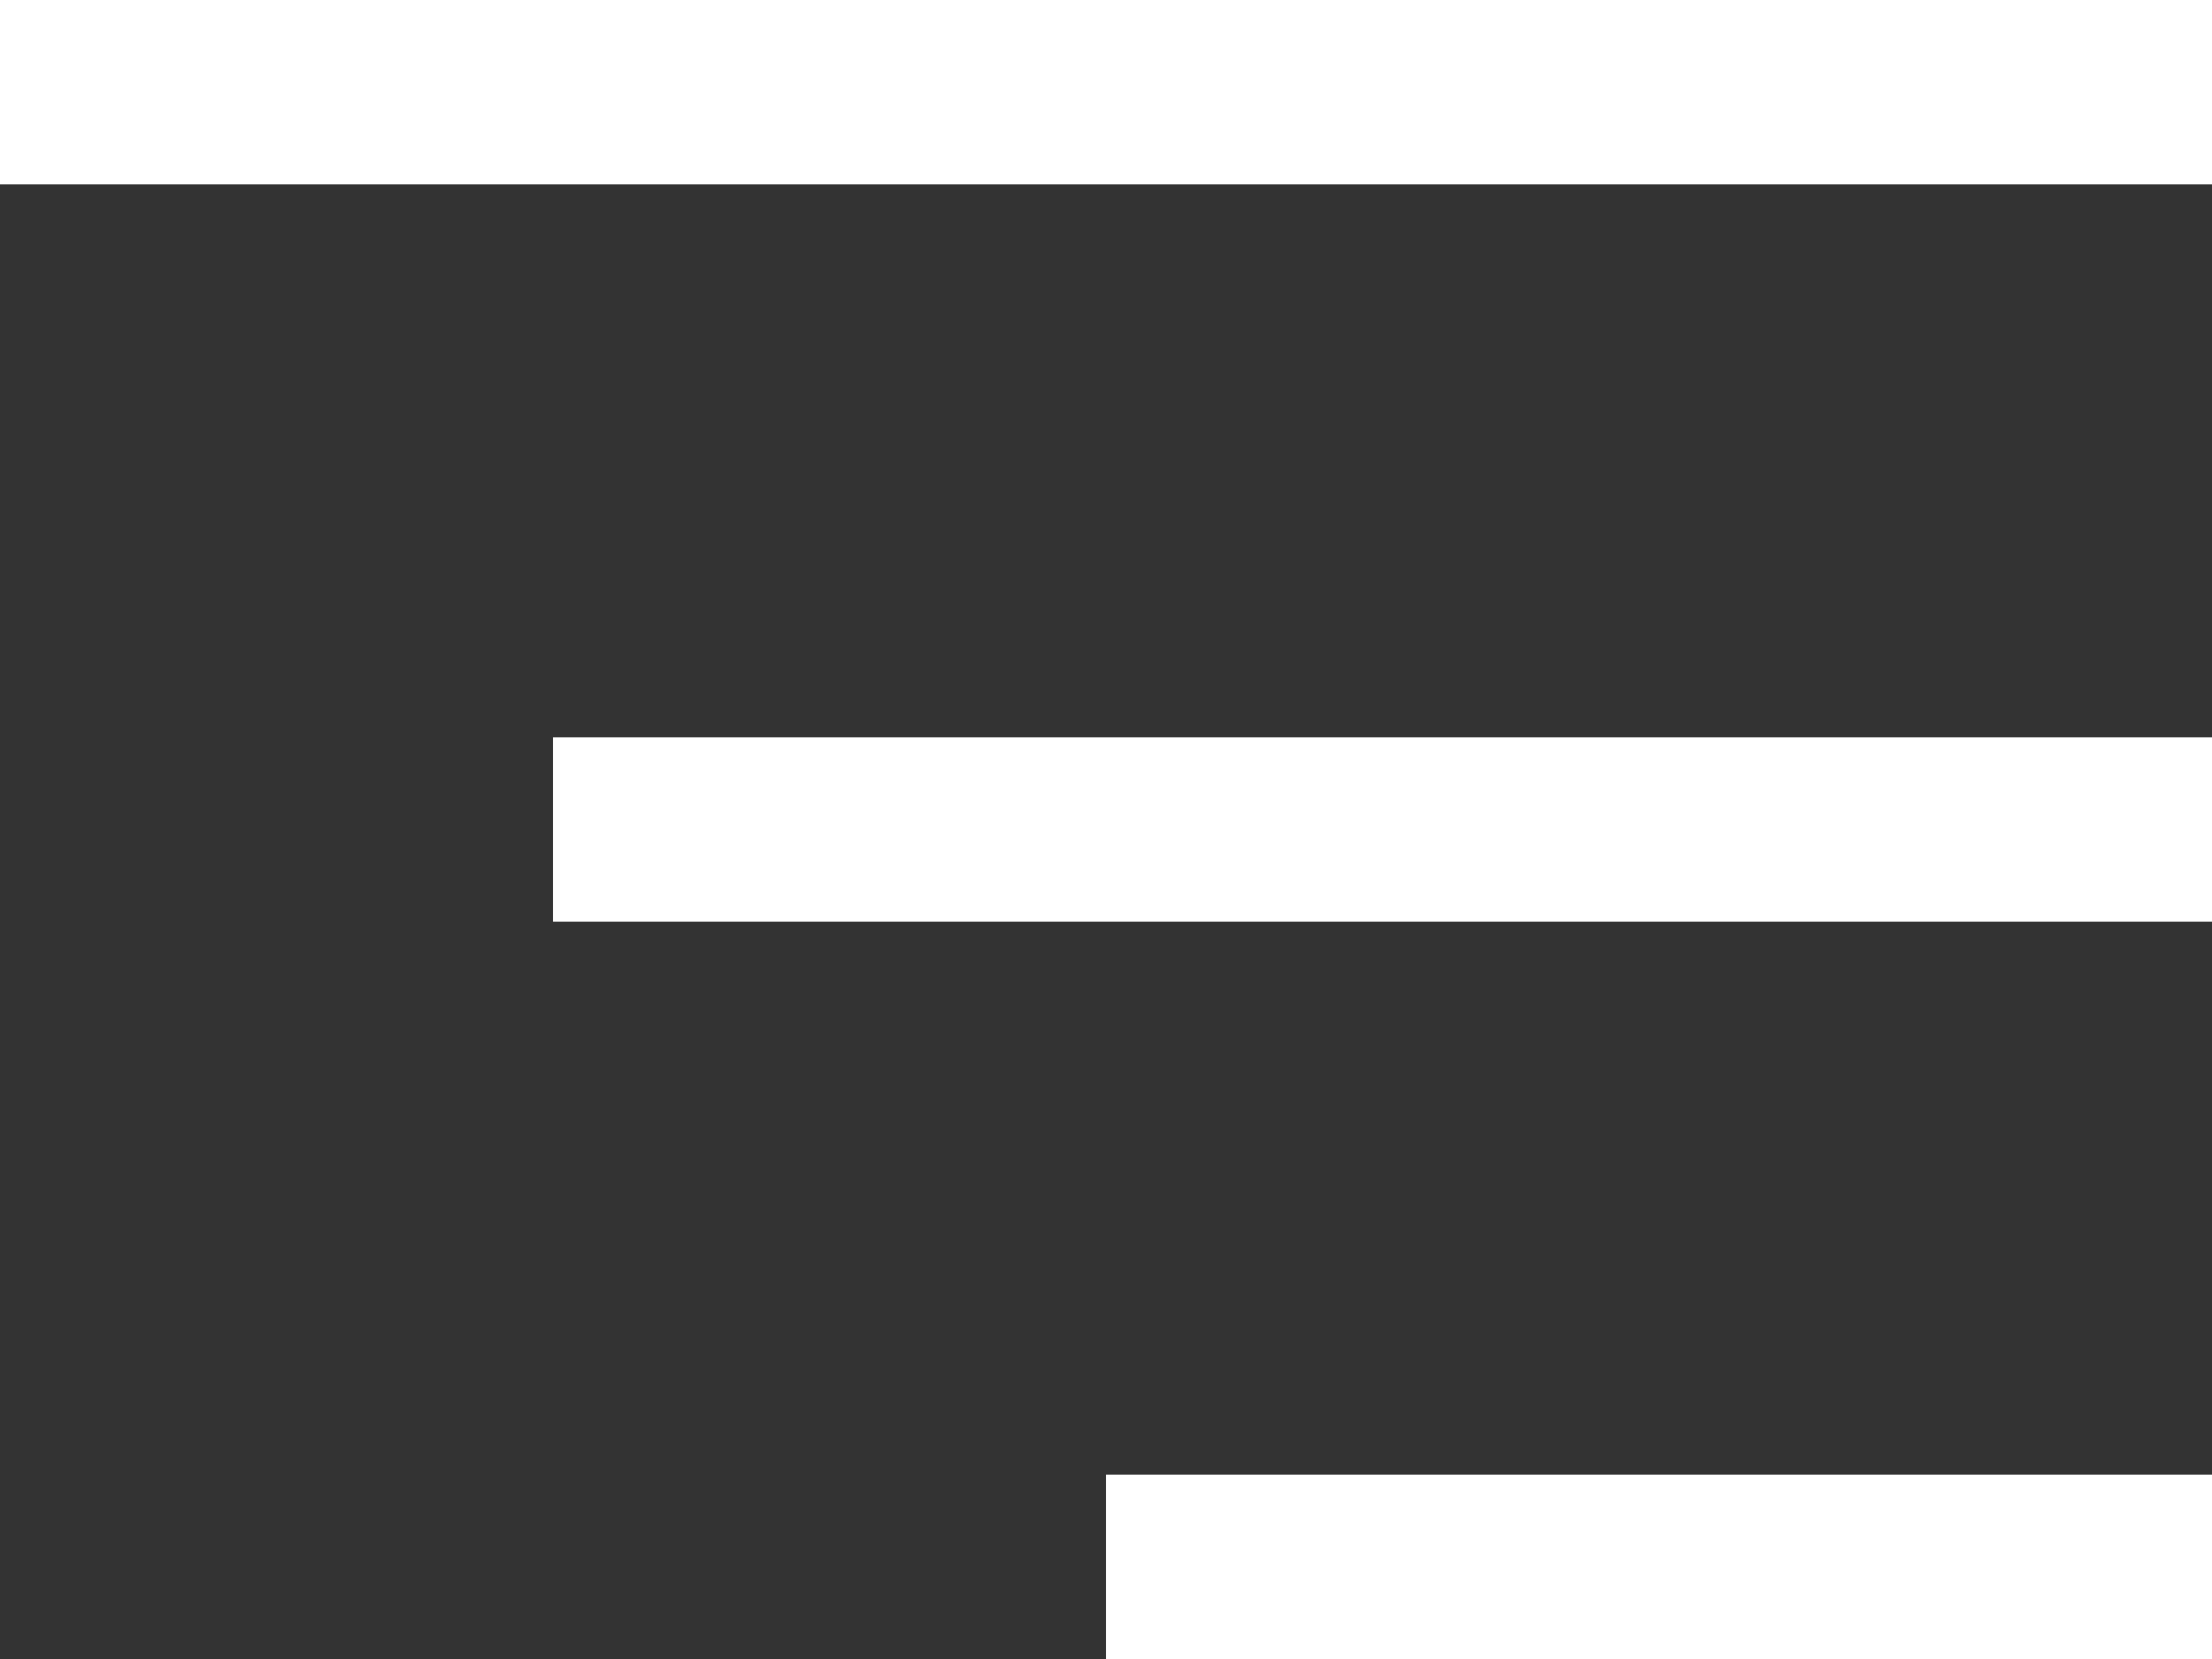
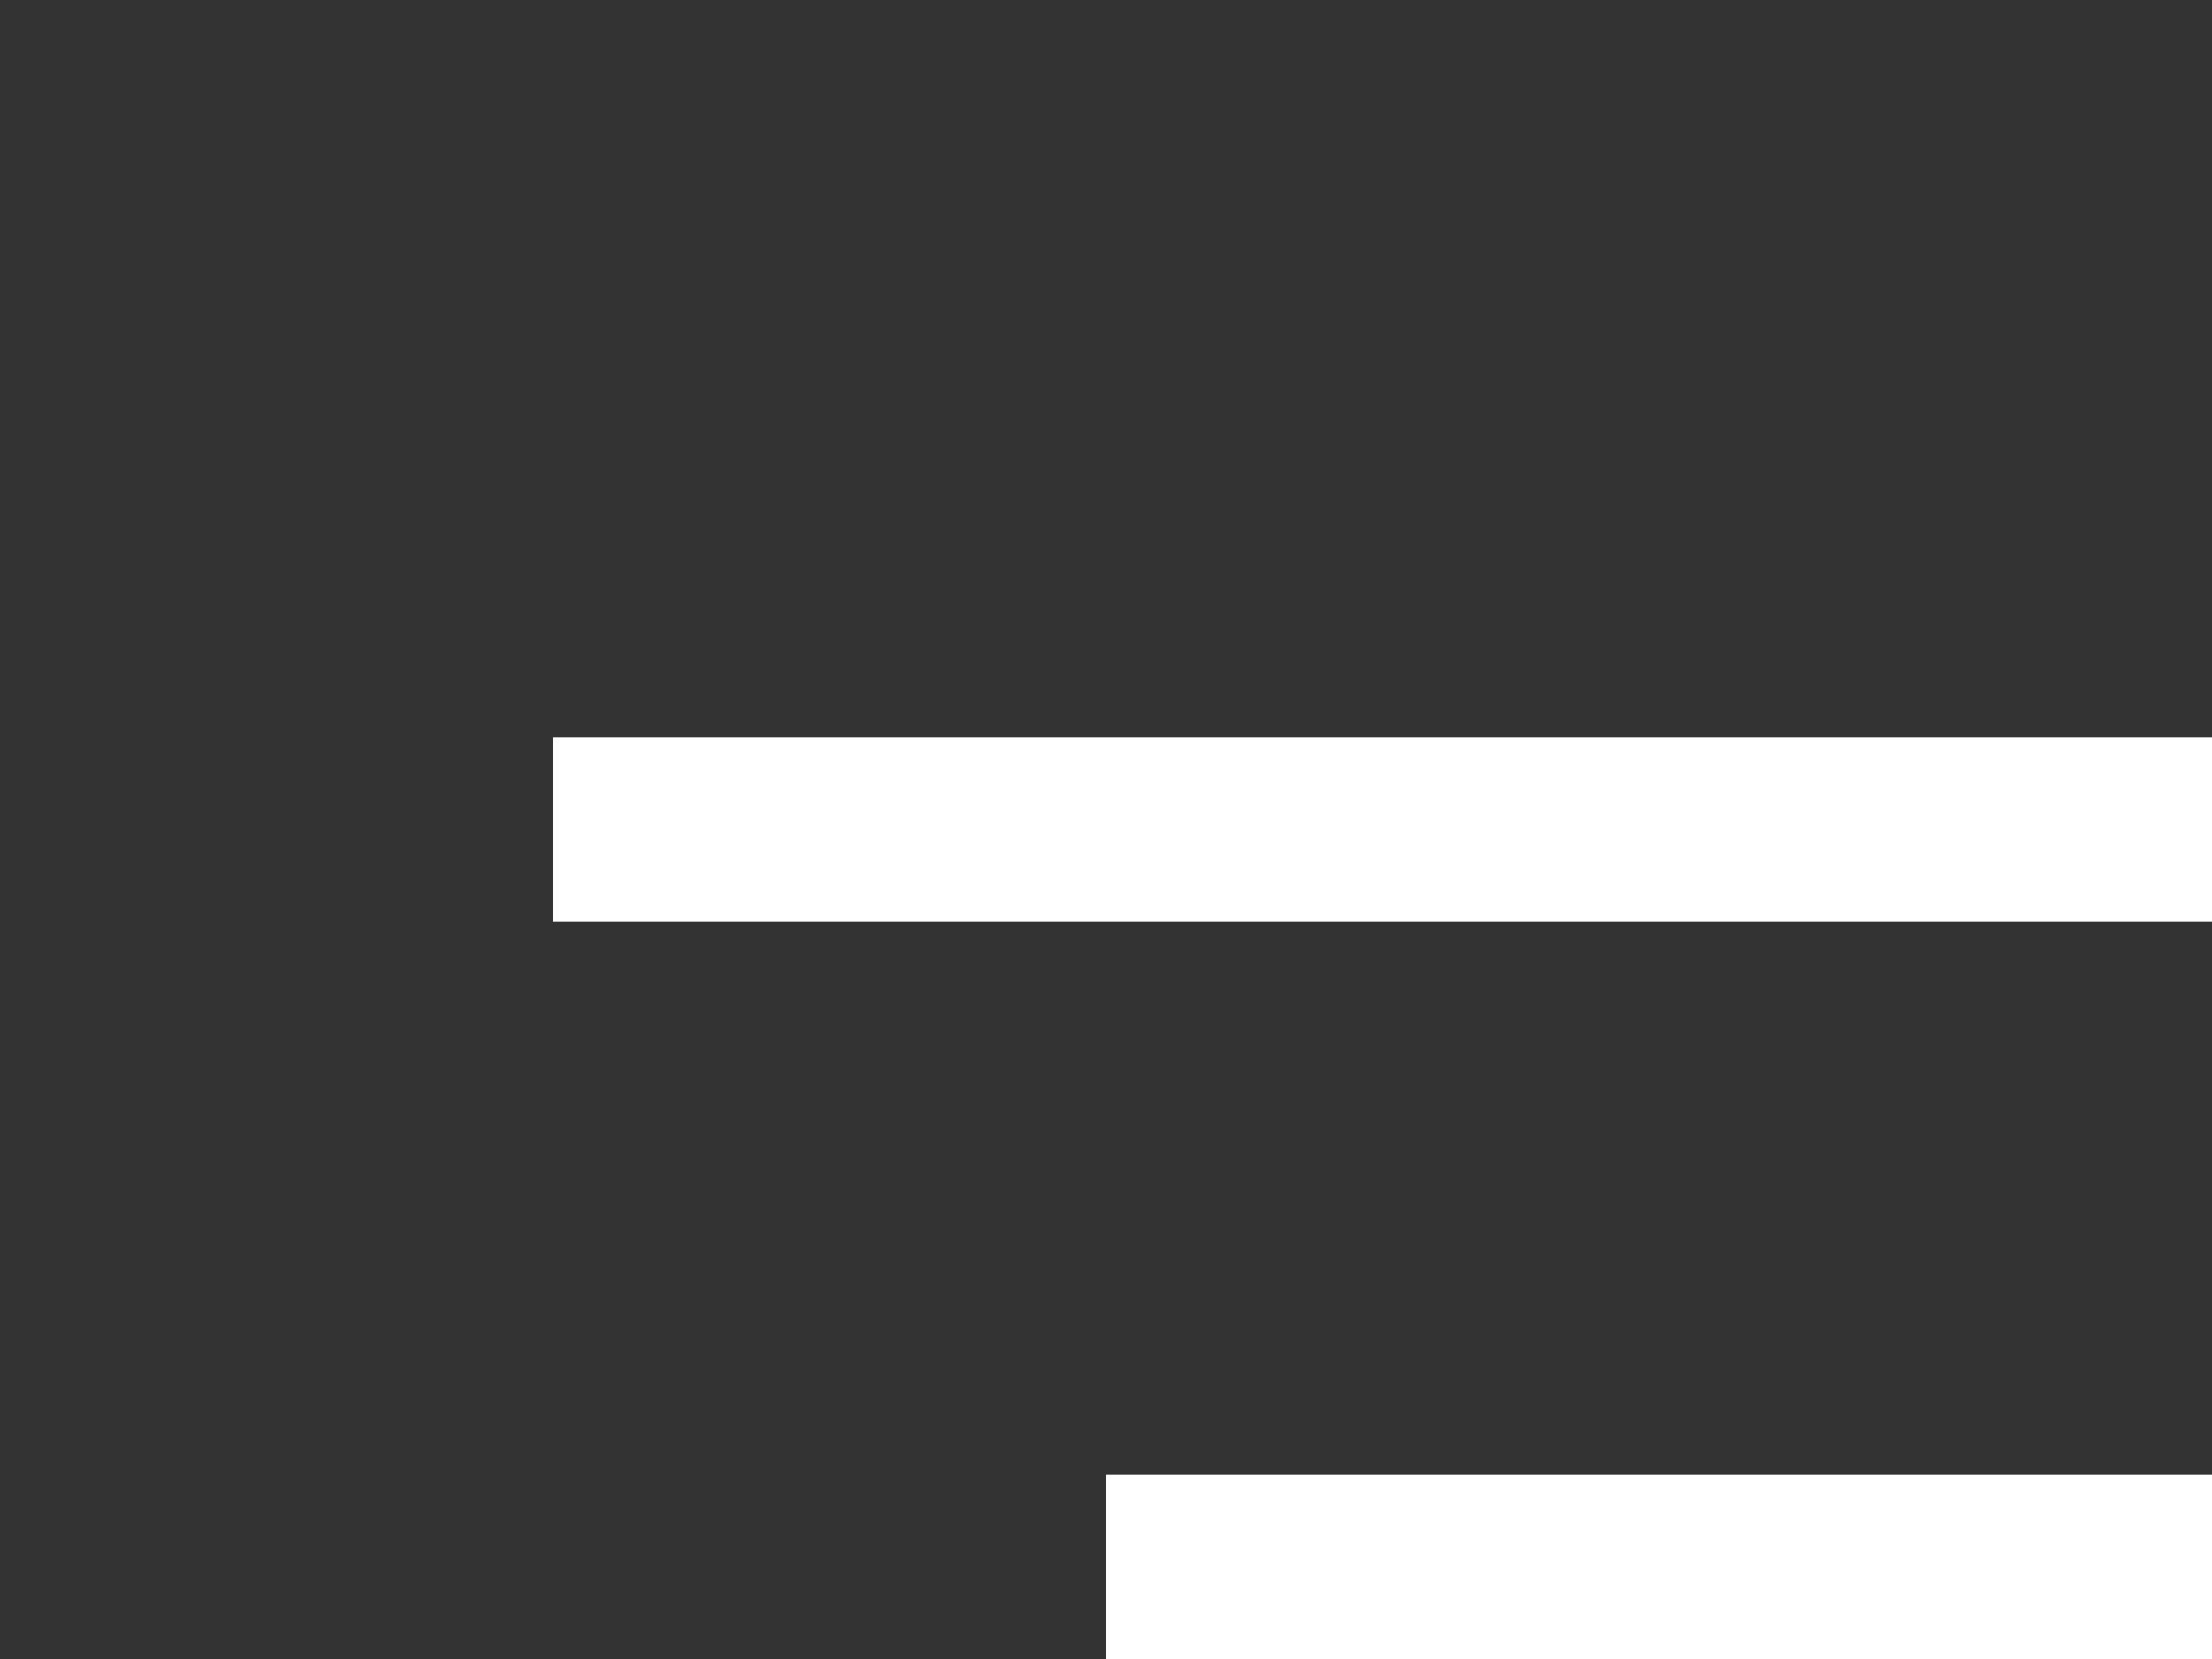
<svg xmlns="http://www.w3.org/2000/svg" width="24" height="18" viewBox="0 0 24 18" fill="none">
  <rect x="0" y="0" width="24" height="18" fill="#333333" stroke="none" />
-   <line y1="1" x2="24" y2="1" stroke="white" stroke-width="2" />
  <line x1="6" y1="9" x2="24" y2="9" stroke="white" stroke-width="2" />
  <line x1="12" y1="17" x2="24" y2="17" stroke="white" stroke-width="2" />
</svg>